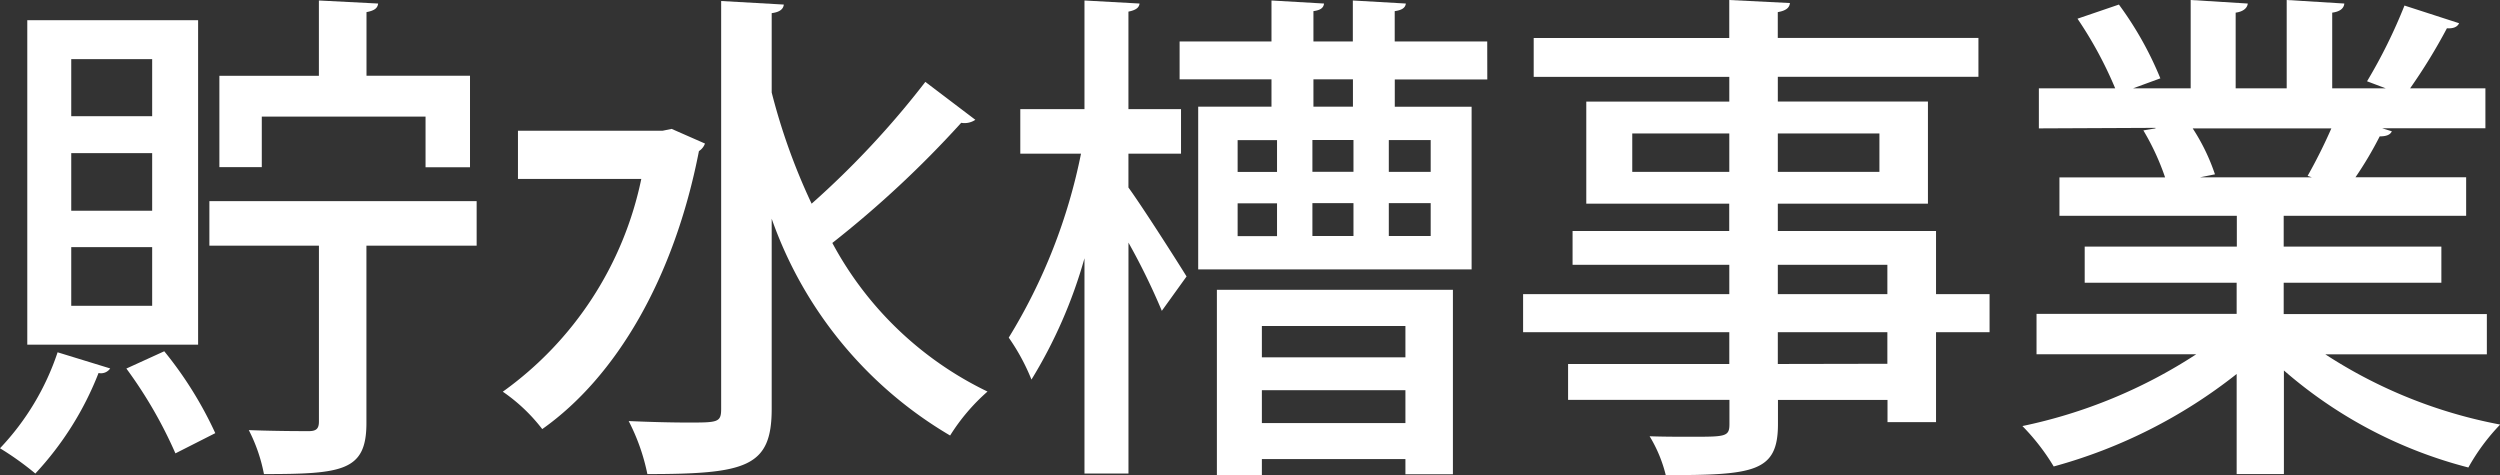
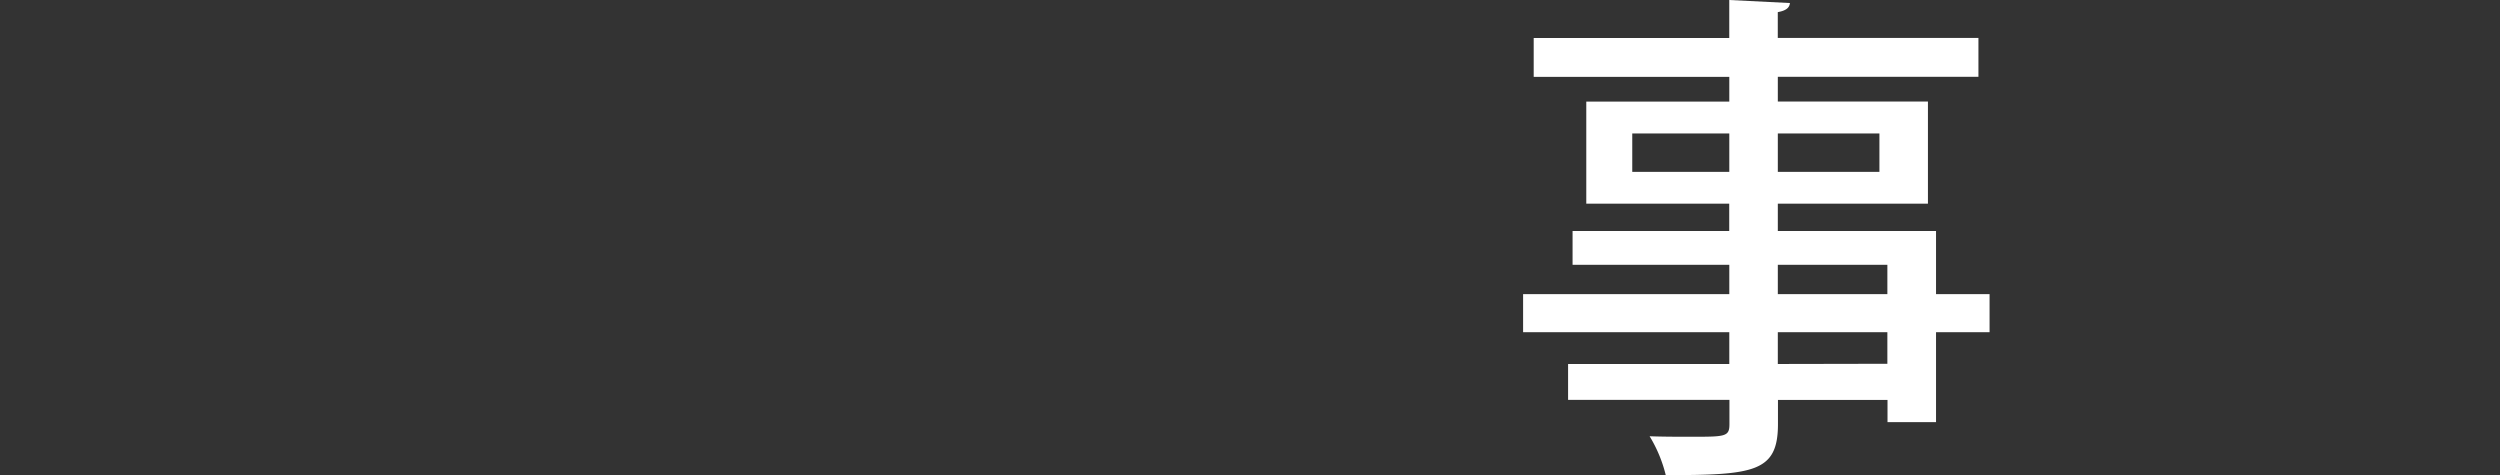
<svg xmlns="http://www.w3.org/2000/svg" viewBox="0 0 70.744 13.444">
  <rect x="0" y="0" width="70.744" height="13.444" fill="#333333" stroke="none" />
  <defs>
    <style>.cls-1{fill:#fff;}</style>
  </defs>
  <title>gln_ws_tank</title>
  <g id="レイヤー_2" data-name="レイヤー 2">
    <g id="レイヤー_1-2" data-name="レイヤー 1">
-       <path class="cls-1" d="M3.118,10.426a.315.315,0,0,1-.329.129A8.927,8.927,0,0,1,1,13.4a8.42,8.42,0,0,0-1-.715A7.287,7.287,0,0,0,1.63,9.969ZM5.606.572V9.754H.772V.572Zm-1.3,2.717V1.673H2.016V3.289Zm0,2.675V4.334H2.016v1.63Zm0,2.689V6.994H2.016V8.653Zm.658,4.176a12.539,12.539,0,0,0-1.388-2.4L4.648,9.94a10.814,10.814,0,0,1,1.444,2.317Zm8.524-7.137V6.951H10.369v5.02c0,1.358-.672,1.444-2.9,1.444a4.585,4.585,0,0,0-.429-1.244c.759.029,1.488.029,1.7.029s.285-.072.285-.272V6.951h-3.1V5.692ZM7.408,3.3v1.43h-1.2V2.145H9.024V.014L10.7.1c-.015.129-.1.2-.329.243v1.8H13.3V4.734H12.042V3.3Z" />
-       <path class="cls-1" d="M19.005,3.647l.944.415a.425.425,0,0,1-.171.214c-.7,3.6-2.346,6.393-4.434,7.866a4.9,4.9,0,0,0-1.116-1.058,9.862,9.862,0,0,0,3.919-6.021h-3.49V3.7h4.091Zm2.832-1.03a17.487,17.487,0,0,0,1.13,3.147,25,25,0,0,0,3.218-3.447L27.6,3.39a.543.543,0,0,1-.4.085,29.606,29.606,0,0,1-3.647,3.4,9.807,9.807,0,0,0,4.391,4.205,5.616,5.616,0,0,0-1.058,1.244,11.558,11.558,0,0,1-5.049-6.135V11.57c0,1.645-.715,1.845-3.518,1.845a5.726,5.726,0,0,0-.529-1.5c.629.028,1.244.042,1.673.042.844,0,.944,0,.944-.386V.029l1.773.1c-.014.128-.114.214-.343.243Z" />
-       <path class="cls-1" d="M31.932,4.348v.958c.415.572,1.416,2.145,1.645,2.517l-.7.973a18.959,18.959,0,0,0-.944-1.931V13.4H30.688V7.308a13.593,13.593,0,0,1-1.5,3.433,5.9,5.9,0,0,0-.643-1.187,15.911,15.911,0,0,0,2.045-5.206H28.872V3.089h1.816V.014L32.247.1c-.014.115-.1.186-.315.229v2.76H33.42V4.348Zm10.155-2.1H39.469v.773h2.174V7.623H33.906V3.018H35.98V2.245h-2.6V1.173h2.6V.014L37.467.1c-.014.115-.086.186-.3.215v.858h1.115V.014l1.5.086c-.014.115-.1.186-.315.215v.858h2.618Zm-7.652,11.2V8.2h6.679v5.22H39.77v-.429H35.708v.458Zm.587-9.482v.9h1.115v-.9Zm0,1.787v.93h1.115v-.93ZM39.77,9.225H35.708v.886H39.77Zm-4.062,2.746H39.77v-.93H35.708ZM38.3,3.962H37.138v.9H38.3Zm0,1.787H37.138v.93H38.3Zm-.015-2.731V2.245H37.167v.773Zm2.2,1.845v-.9H39.3v.9Zm0,1.816v-.93H39.3v.93Z" />
      <path class="cls-1" d="M56.3,8.324V9.4H54.785v2.546H53.412v-.629h-3.1V12c0,1.359-.672,1.445-3.175,1.445a3.884,3.884,0,0,0-.457-1.1c.4.014.815.014,1.172.014.973,0,1.087,0,1.087-.358v-.686H44.373V10.3h4.562V9.4H43.1V8.324h5.835v-.83H44.5V6.536h4.433V5.764H44.888V2.875h4.047v-.7H43.4v-1.1h5.534V0l1.717.086c-.015.129-.1.214-.344.257v.73h5.678v1.1H50.308v.7h4.248V5.764H50.308v.772h4.477V8.324ZM46.189,4.863h2.746V3.776H46.189Zm6.994-1.087H50.308V4.863h2.875ZM50.308,7.494v.83h3.1v-.83Zm3.1,2.8V9.4h-3.1v.9Z" />
-       <path class="cls-1" d="M70.372,10.026H65.8a13.7,13.7,0,0,0,4.949,1.988,5.822,5.822,0,0,0-.9,1.215,12.8,12.8,0,0,1-5.22-2.746v2.932H63.292V10.583A14.5,14.5,0,0,1,58.115,13.2a6.112,6.112,0,0,0-.886-1.144,14.342,14.342,0,0,0,4.919-2.031H57.629V8.882h5.663V8h-4.3V6.979h4.305V6.107h-5.02V5.02h2.99a6.932,6.932,0,0,0-.615-1.33l.343-.057V3.618l-3.3.015V2.5h2.16A11.207,11.207,0,0,0,58.788.529l1.172-.4a9.712,9.712,0,0,1,1.173,2.088L60.36,2.5h1.631V0l1.616.1c-.014.129-.129.229-.343.258V2.5h1.444V0l1.631.1c-.014.143-.129.229-.343.258V2.5h1.516l-.53-.2A14.9,14.9,0,0,0,68.041.157l1.545.5c-.043.1-.158.157-.344.143A15.936,15.936,0,0,1,68.2,2.5h2.131v1.13H67.411l.272.085c-.043.1-.157.144-.343.144a10.345,10.345,0,0,1-.686,1.158h3.132V6.107H64.623v.872h4.462V8H64.623v.887h5.749ZM65.3,4.977a14.885,14.885,0,0,0,.672-1.344H62.048a5.678,5.678,0,0,1,.63,1.3l-.429.086h3.175Z" />
    </g>
  </g>
</svg>